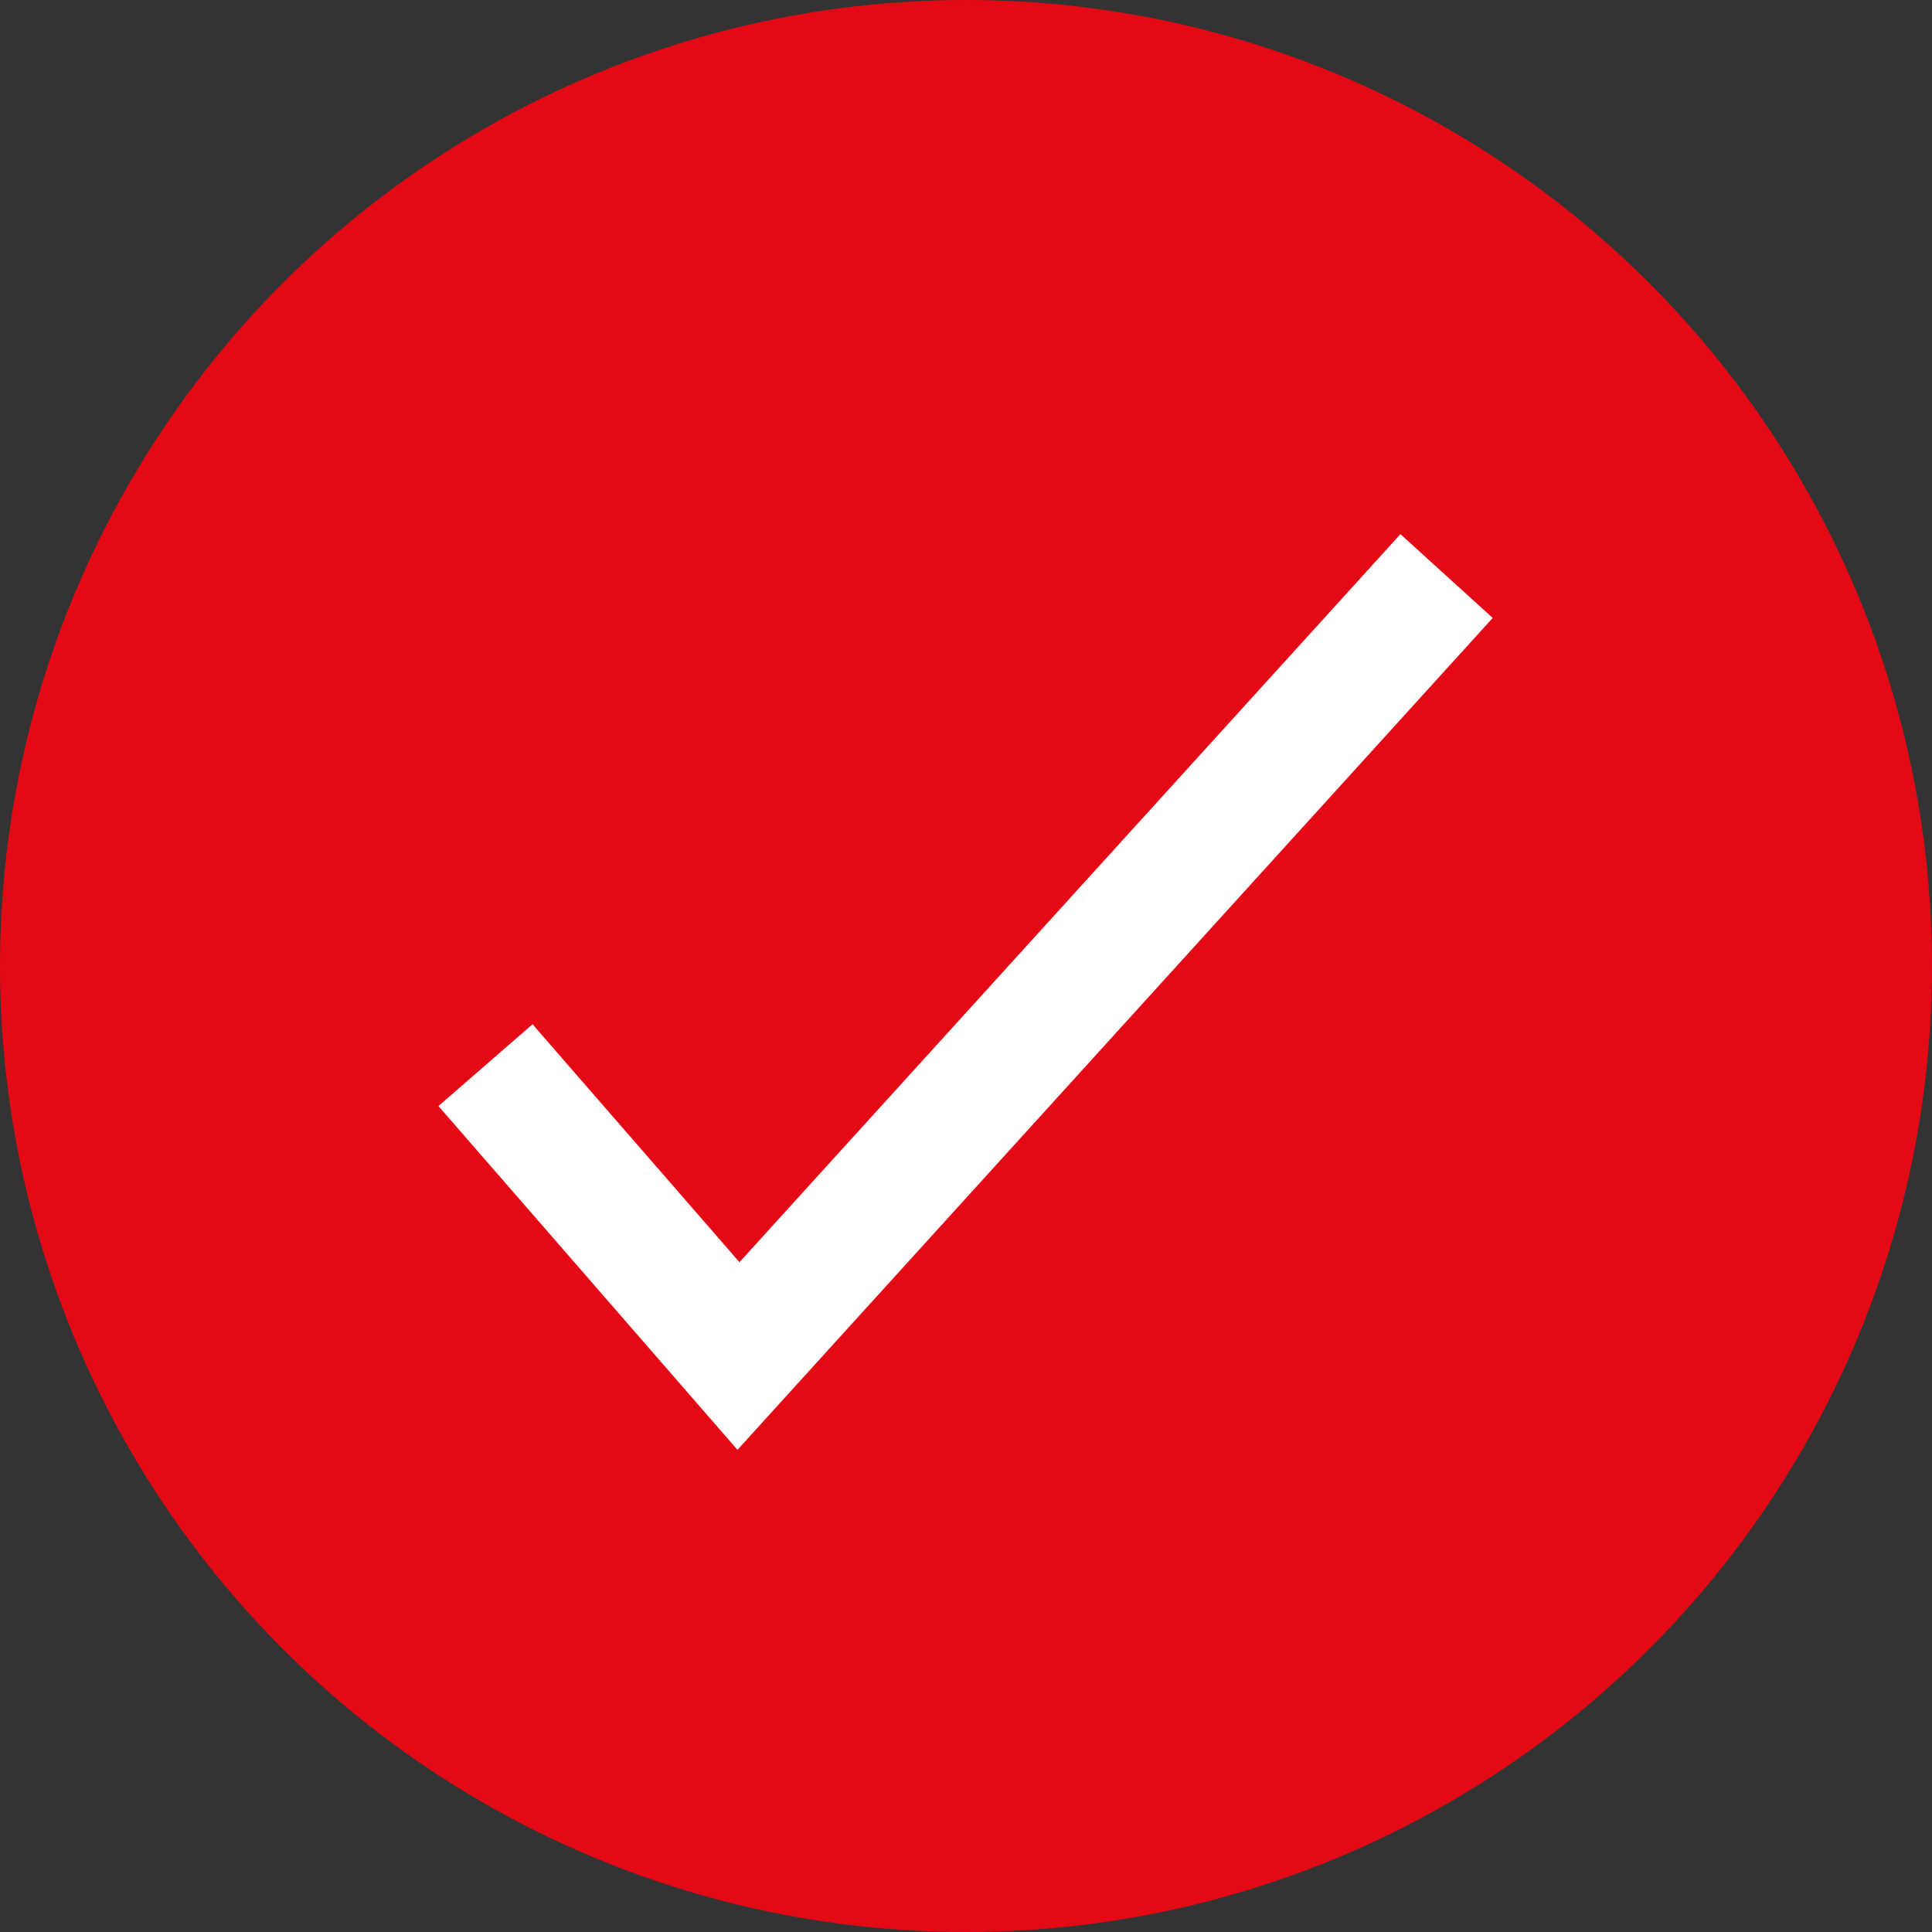
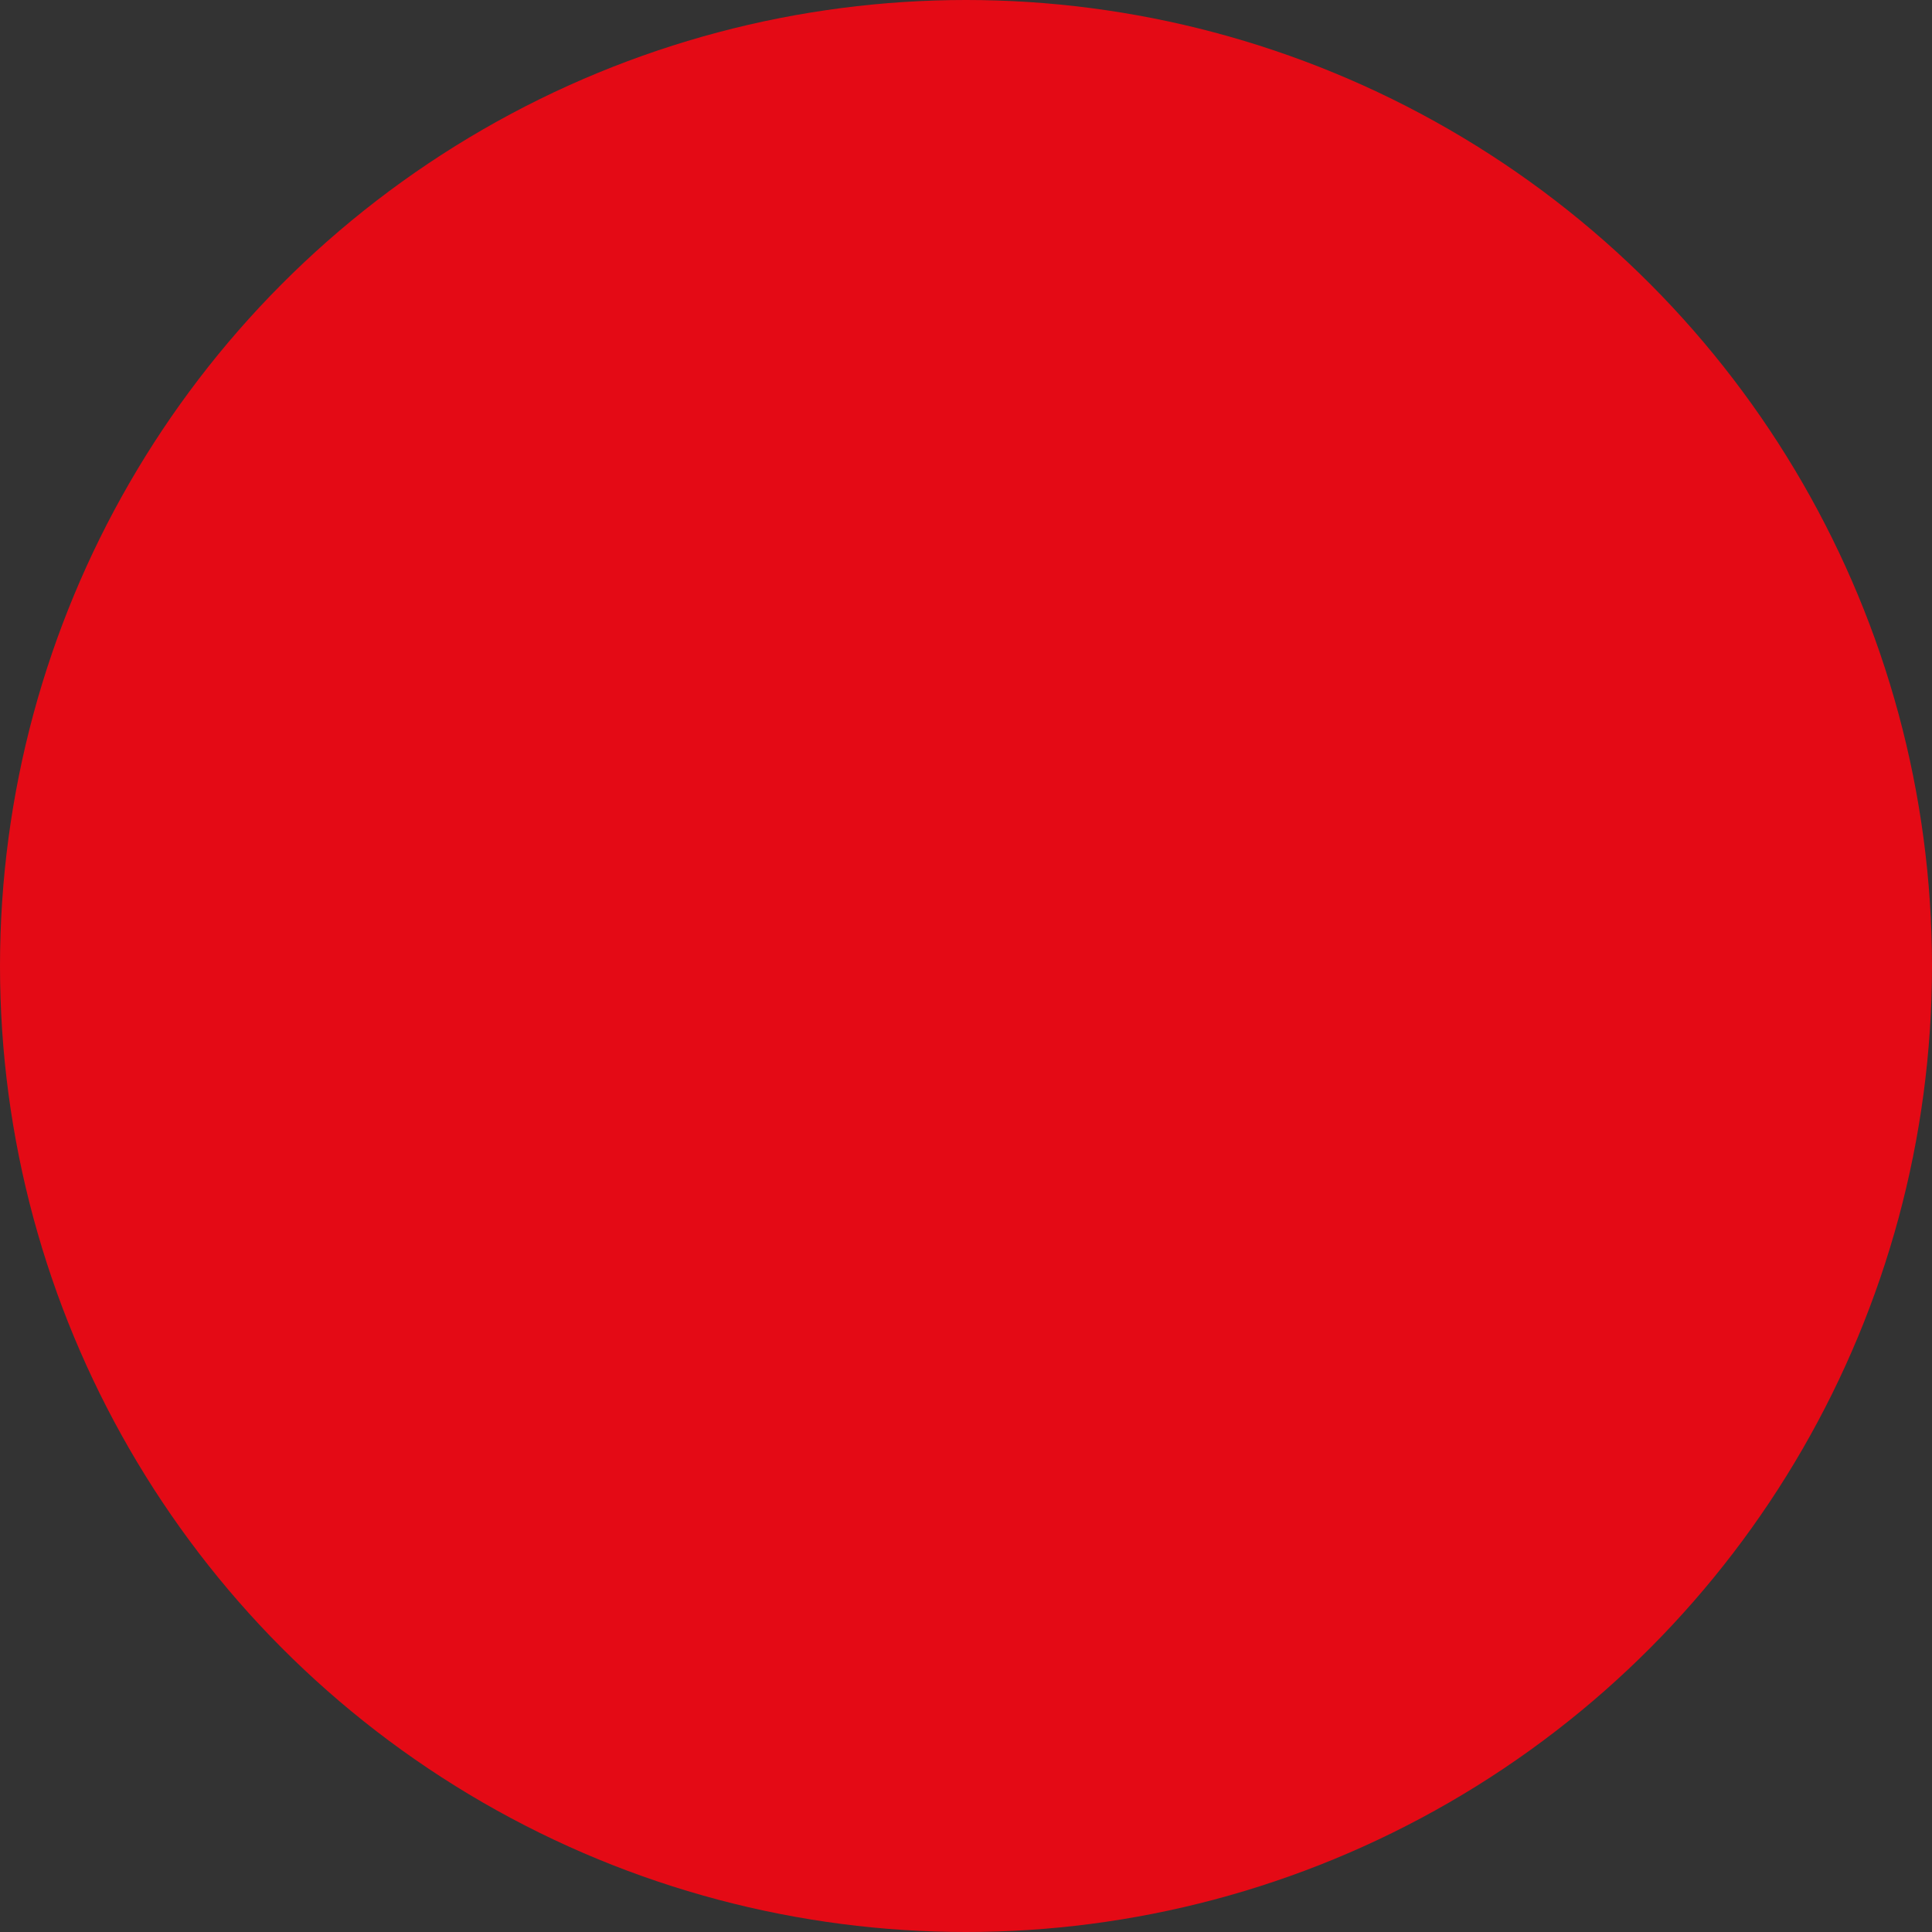
<svg xmlns="http://www.w3.org/2000/svg" width="31" height="31" viewBox="0 0 31 31">
  <rect x="0" y="0" width="31" height="31" fill="#333333" stroke="none" />
  <g transform="translate(-563.628 -6583)">
    <circle cx="15.5" cy="15.5" r="15.5" transform="translate(563.628 6583)" fill="#e40a15" />
-     <path d="M5650.658,7117.159l4.059,4.667,11.362-12.515" transform="translate(-5079.24 -517.068)" fill="none" stroke="#fff" stroke-width="2" />
  </g>
</svg>